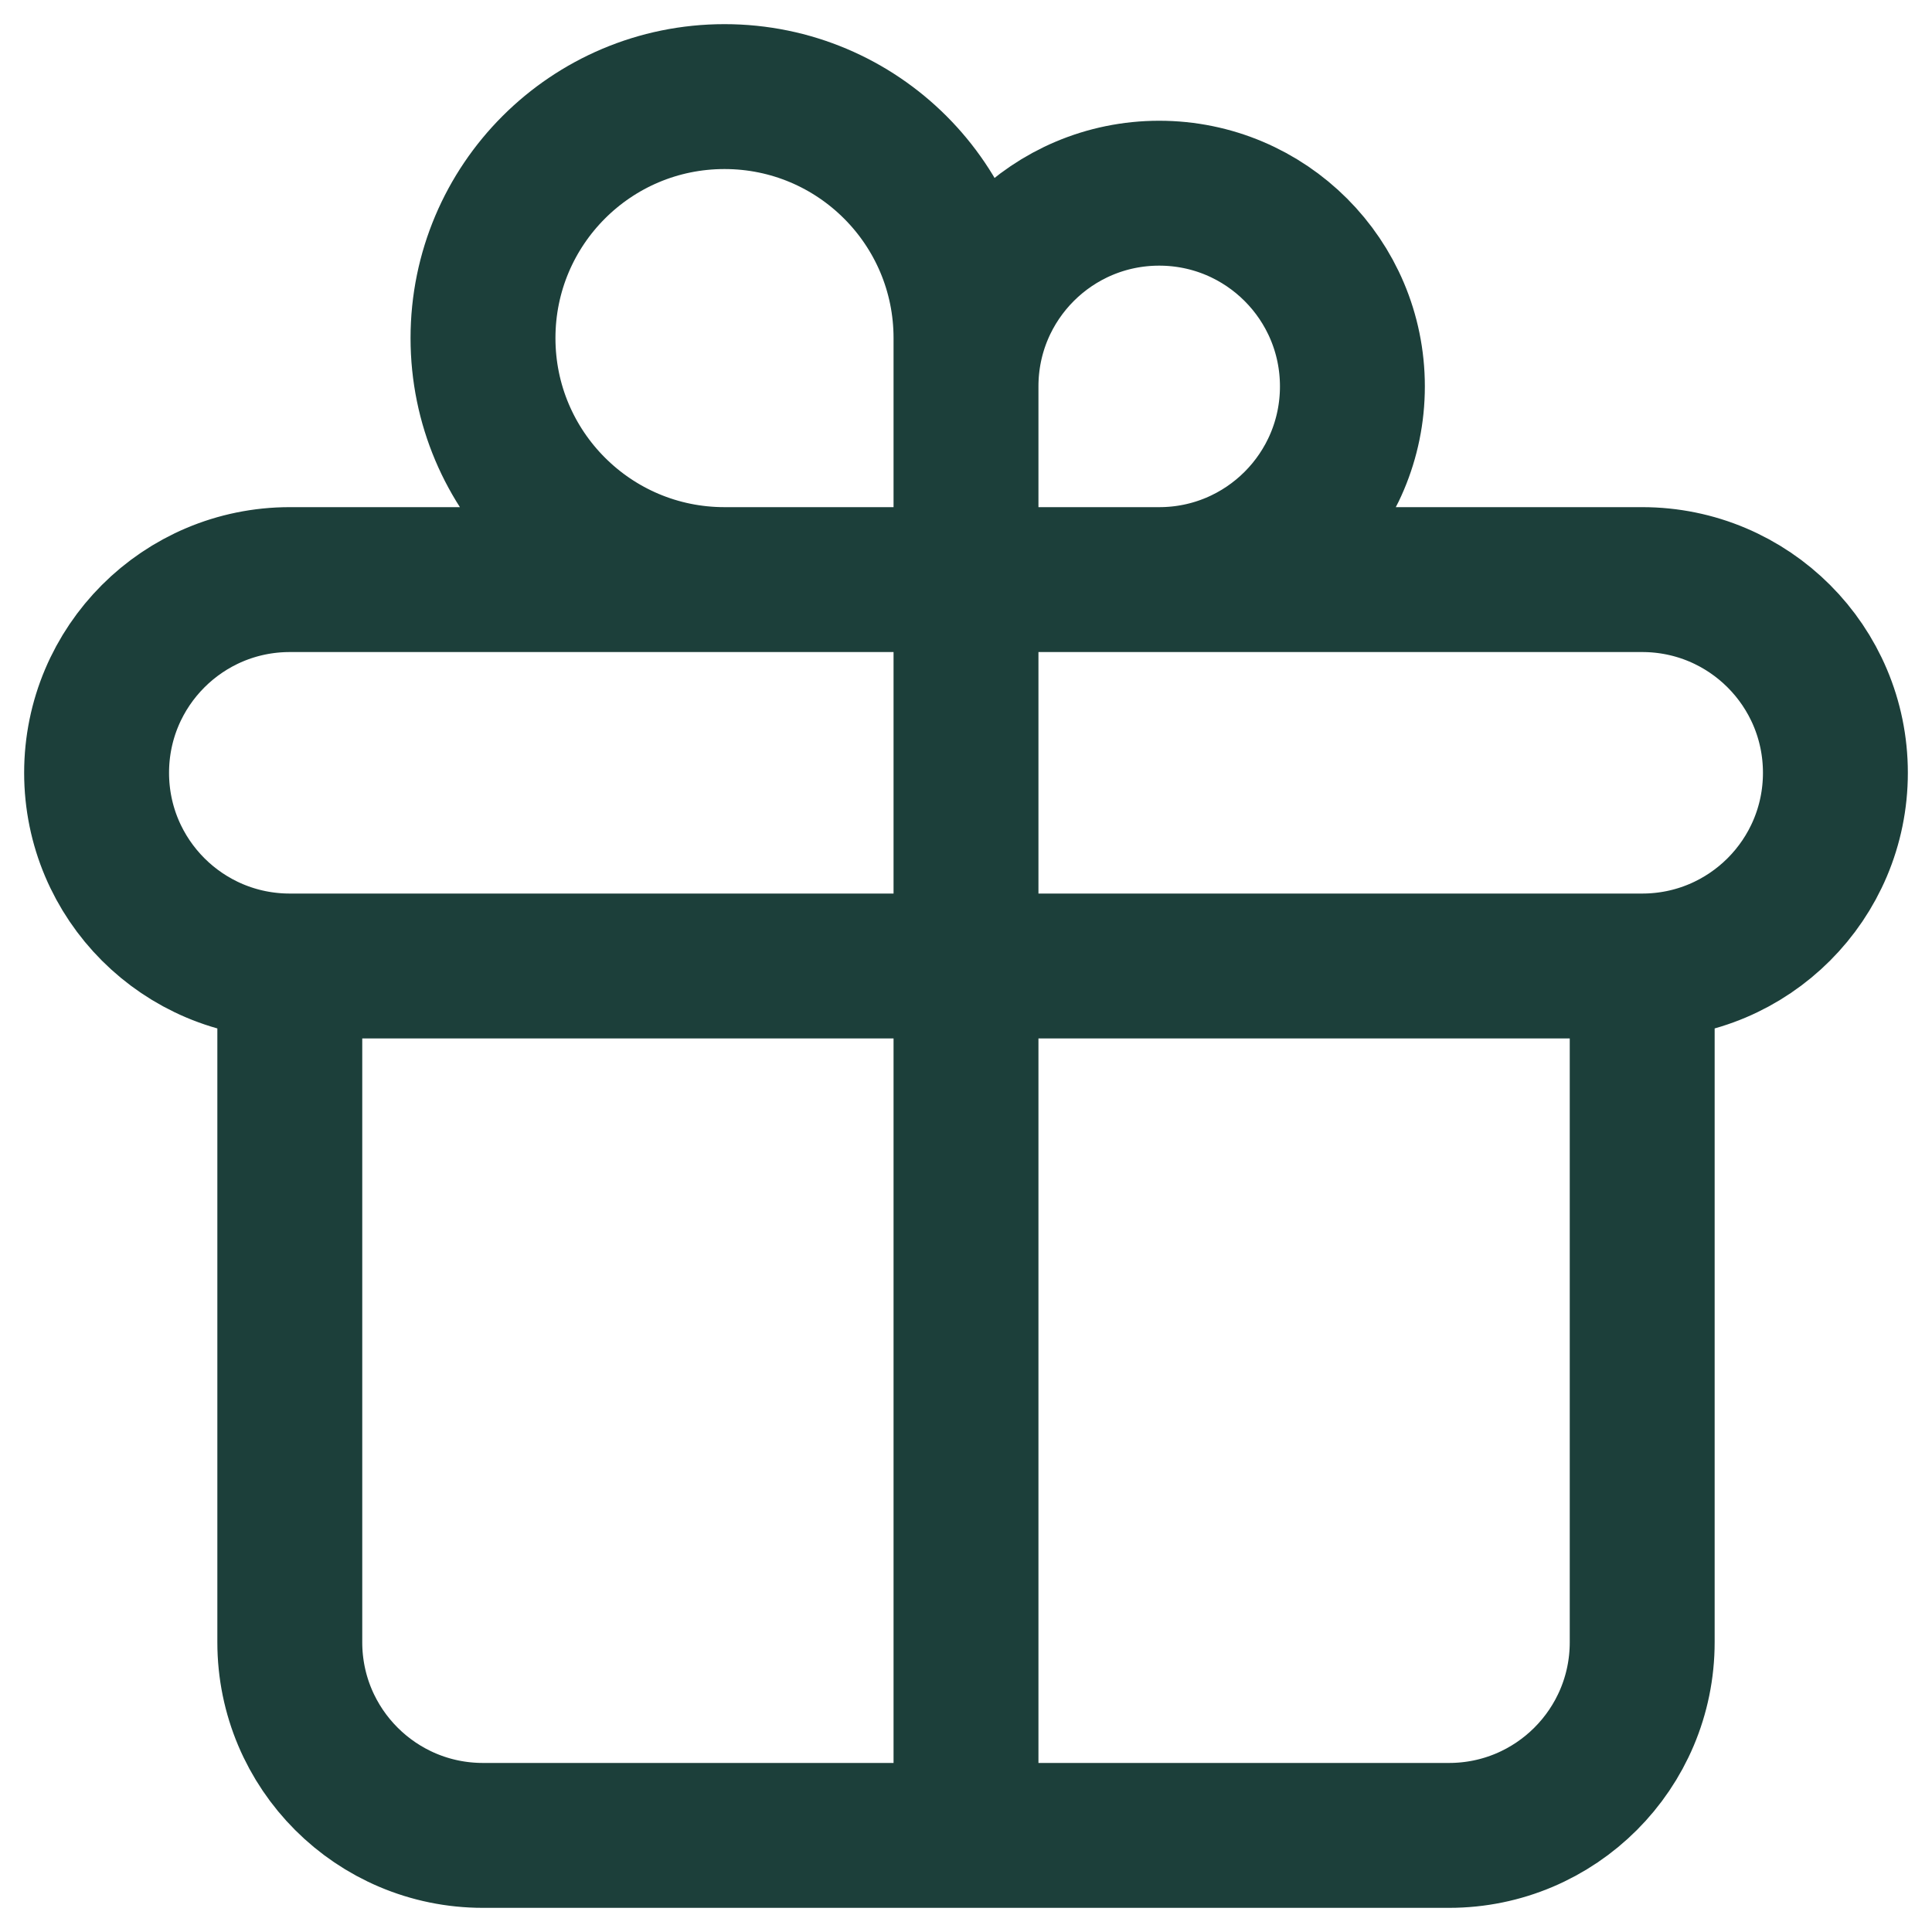
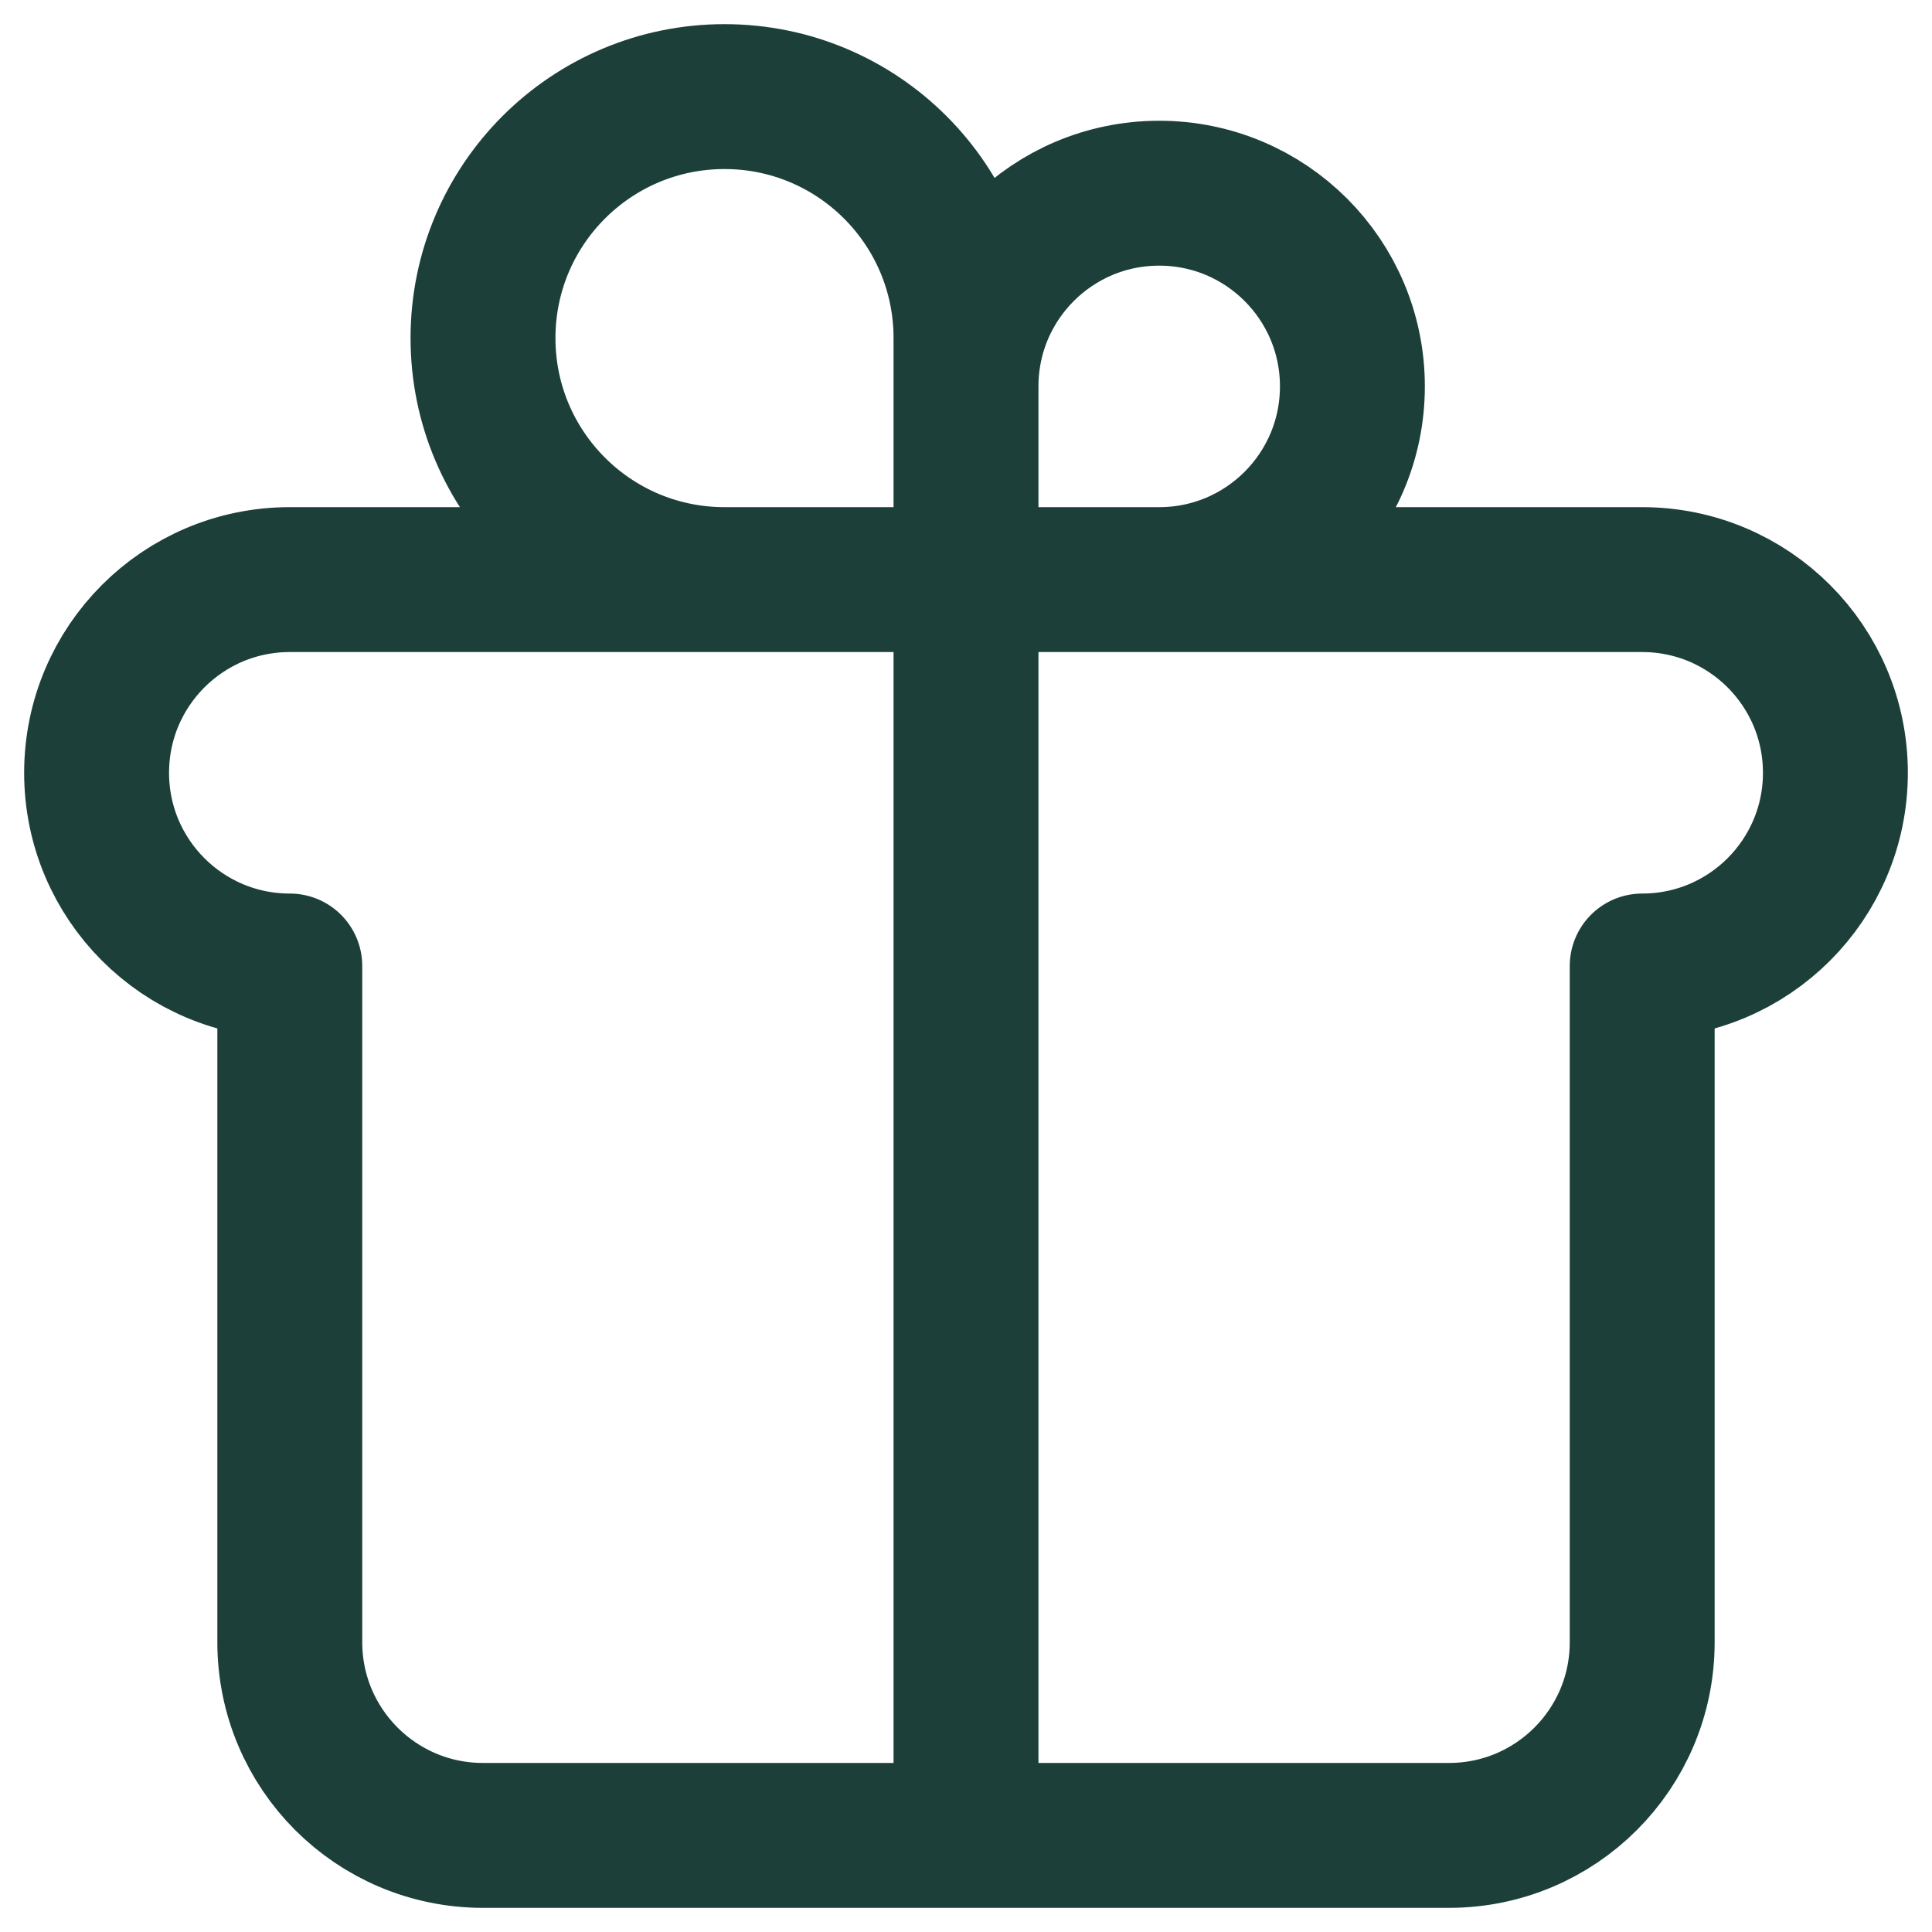
<svg xmlns="http://www.w3.org/2000/svg" width="20" height="20" viewBox="0 0 20 20" fill="none">
-   <path d="M10 6V19M10 6C10 6 10 4.507 10 4C10 2.895 10.895 2 12 2C13.105 2 14 2.895 14 4C14 5.105 13.105 6 12 6C11.403 6 10 6 10 6ZM10 6C10 6 10 4.063 10 3.5C10 2.119 8.881 1 7.5 1C6.119 1 5 2.119 5 3.5C5 4.881 6.119 6 7.5 6C8.318 6 10 6 10 6ZM3 10H17M3 10C1.895 10 1 9.105 1 8C1 6.895 1.895 6 3 6H17C18.105 6 19 6.895 19 8C19 9.105 18.105 10 17 10M3 10L3 17C3 18.105 3.895 19 5 19H15C16.105 19 17 18.105 17 17V10" stroke="#1C3F3A" stroke-width="1.5" stroke-linecap="round" stroke-linejoin="round" />
+   <path d="M10 6V19M10 6C10 6 10 4.507 10 4C10 2.895 10.895 2 12 2C13.105 2 14 2.895 14 4C14 5.105 13.105 6 12 6C11.403 6 10 6 10 6ZM10 6C10 6 10 4.063 10 3.5C10 2.119 8.881 1 7.5 1C6.119 1 5 2.119 5 3.5C5 4.881 6.119 6 7.5 6C8.318 6 10 6 10 6ZM3 10M3 10C1.895 10 1 9.105 1 8C1 6.895 1.895 6 3 6H17C18.105 6 19 6.895 19 8C19 9.105 18.105 10 17 10M3 10L3 17C3 18.105 3.895 19 5 19H15C16.105 19 17 18.105 17 17V10" stroke="#1C3F3A" stroke-width="1.5" stroke-linecap="round" stroke-linejoin="round" />
</svg>